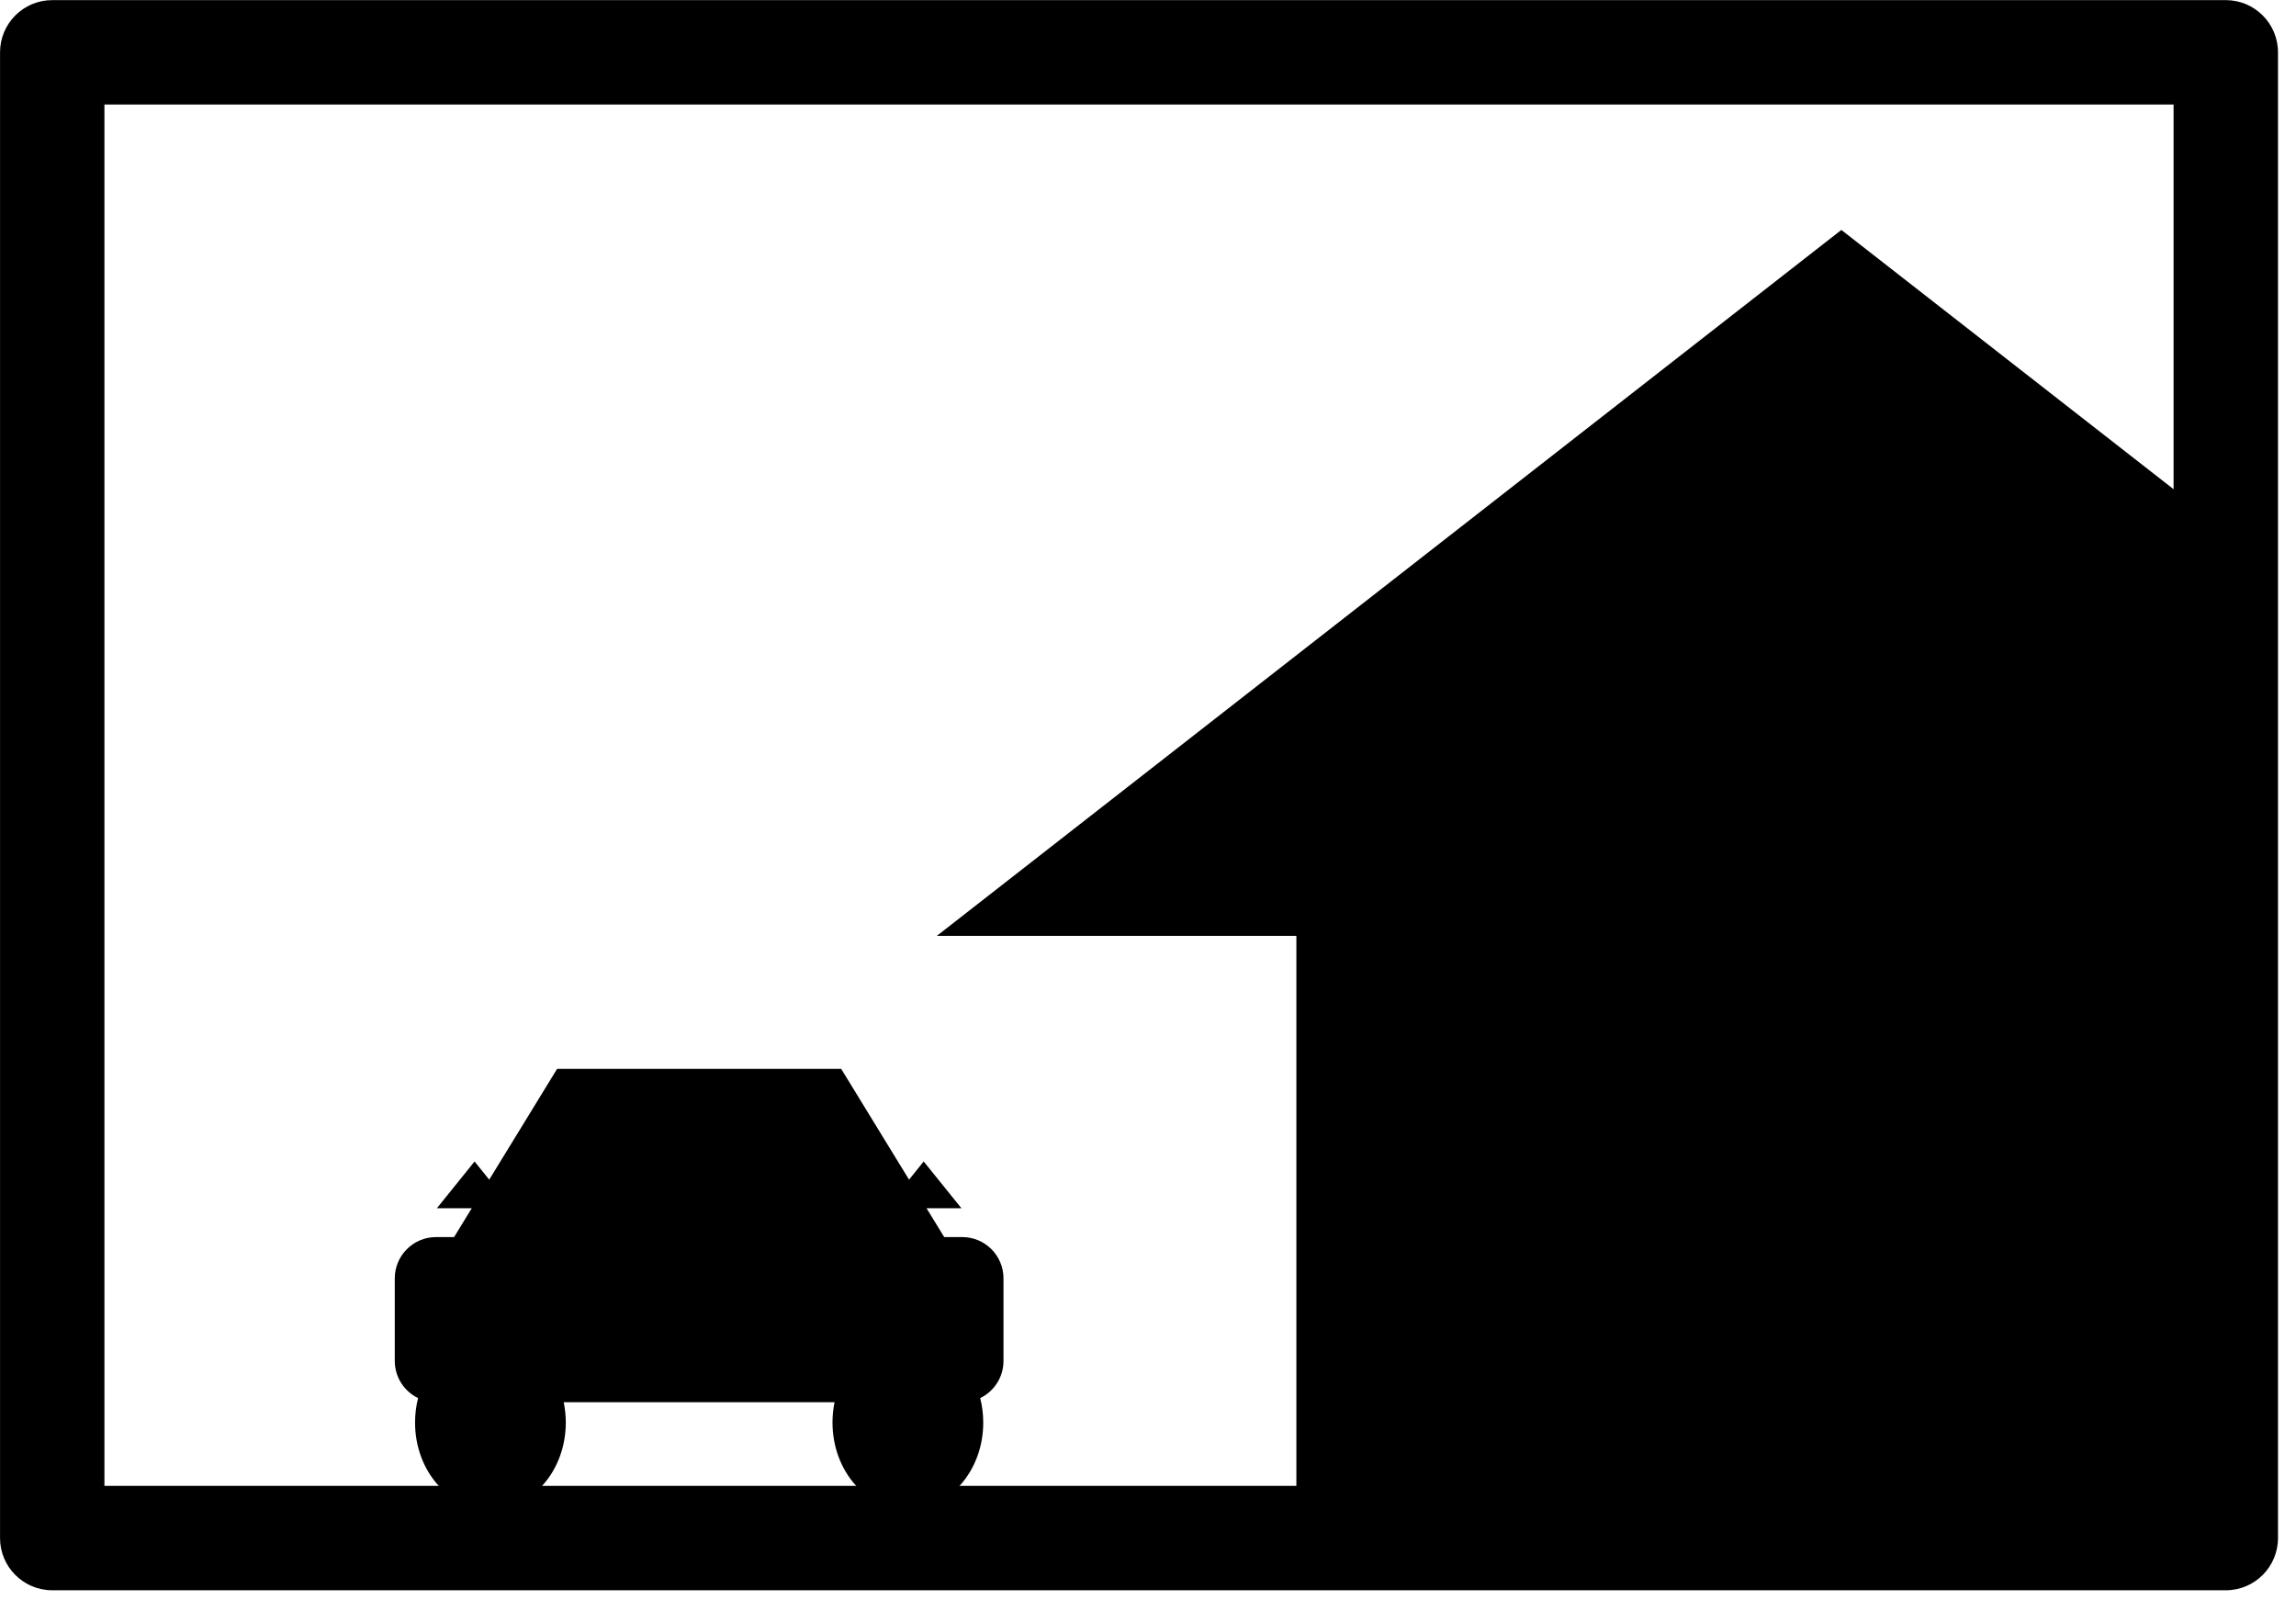
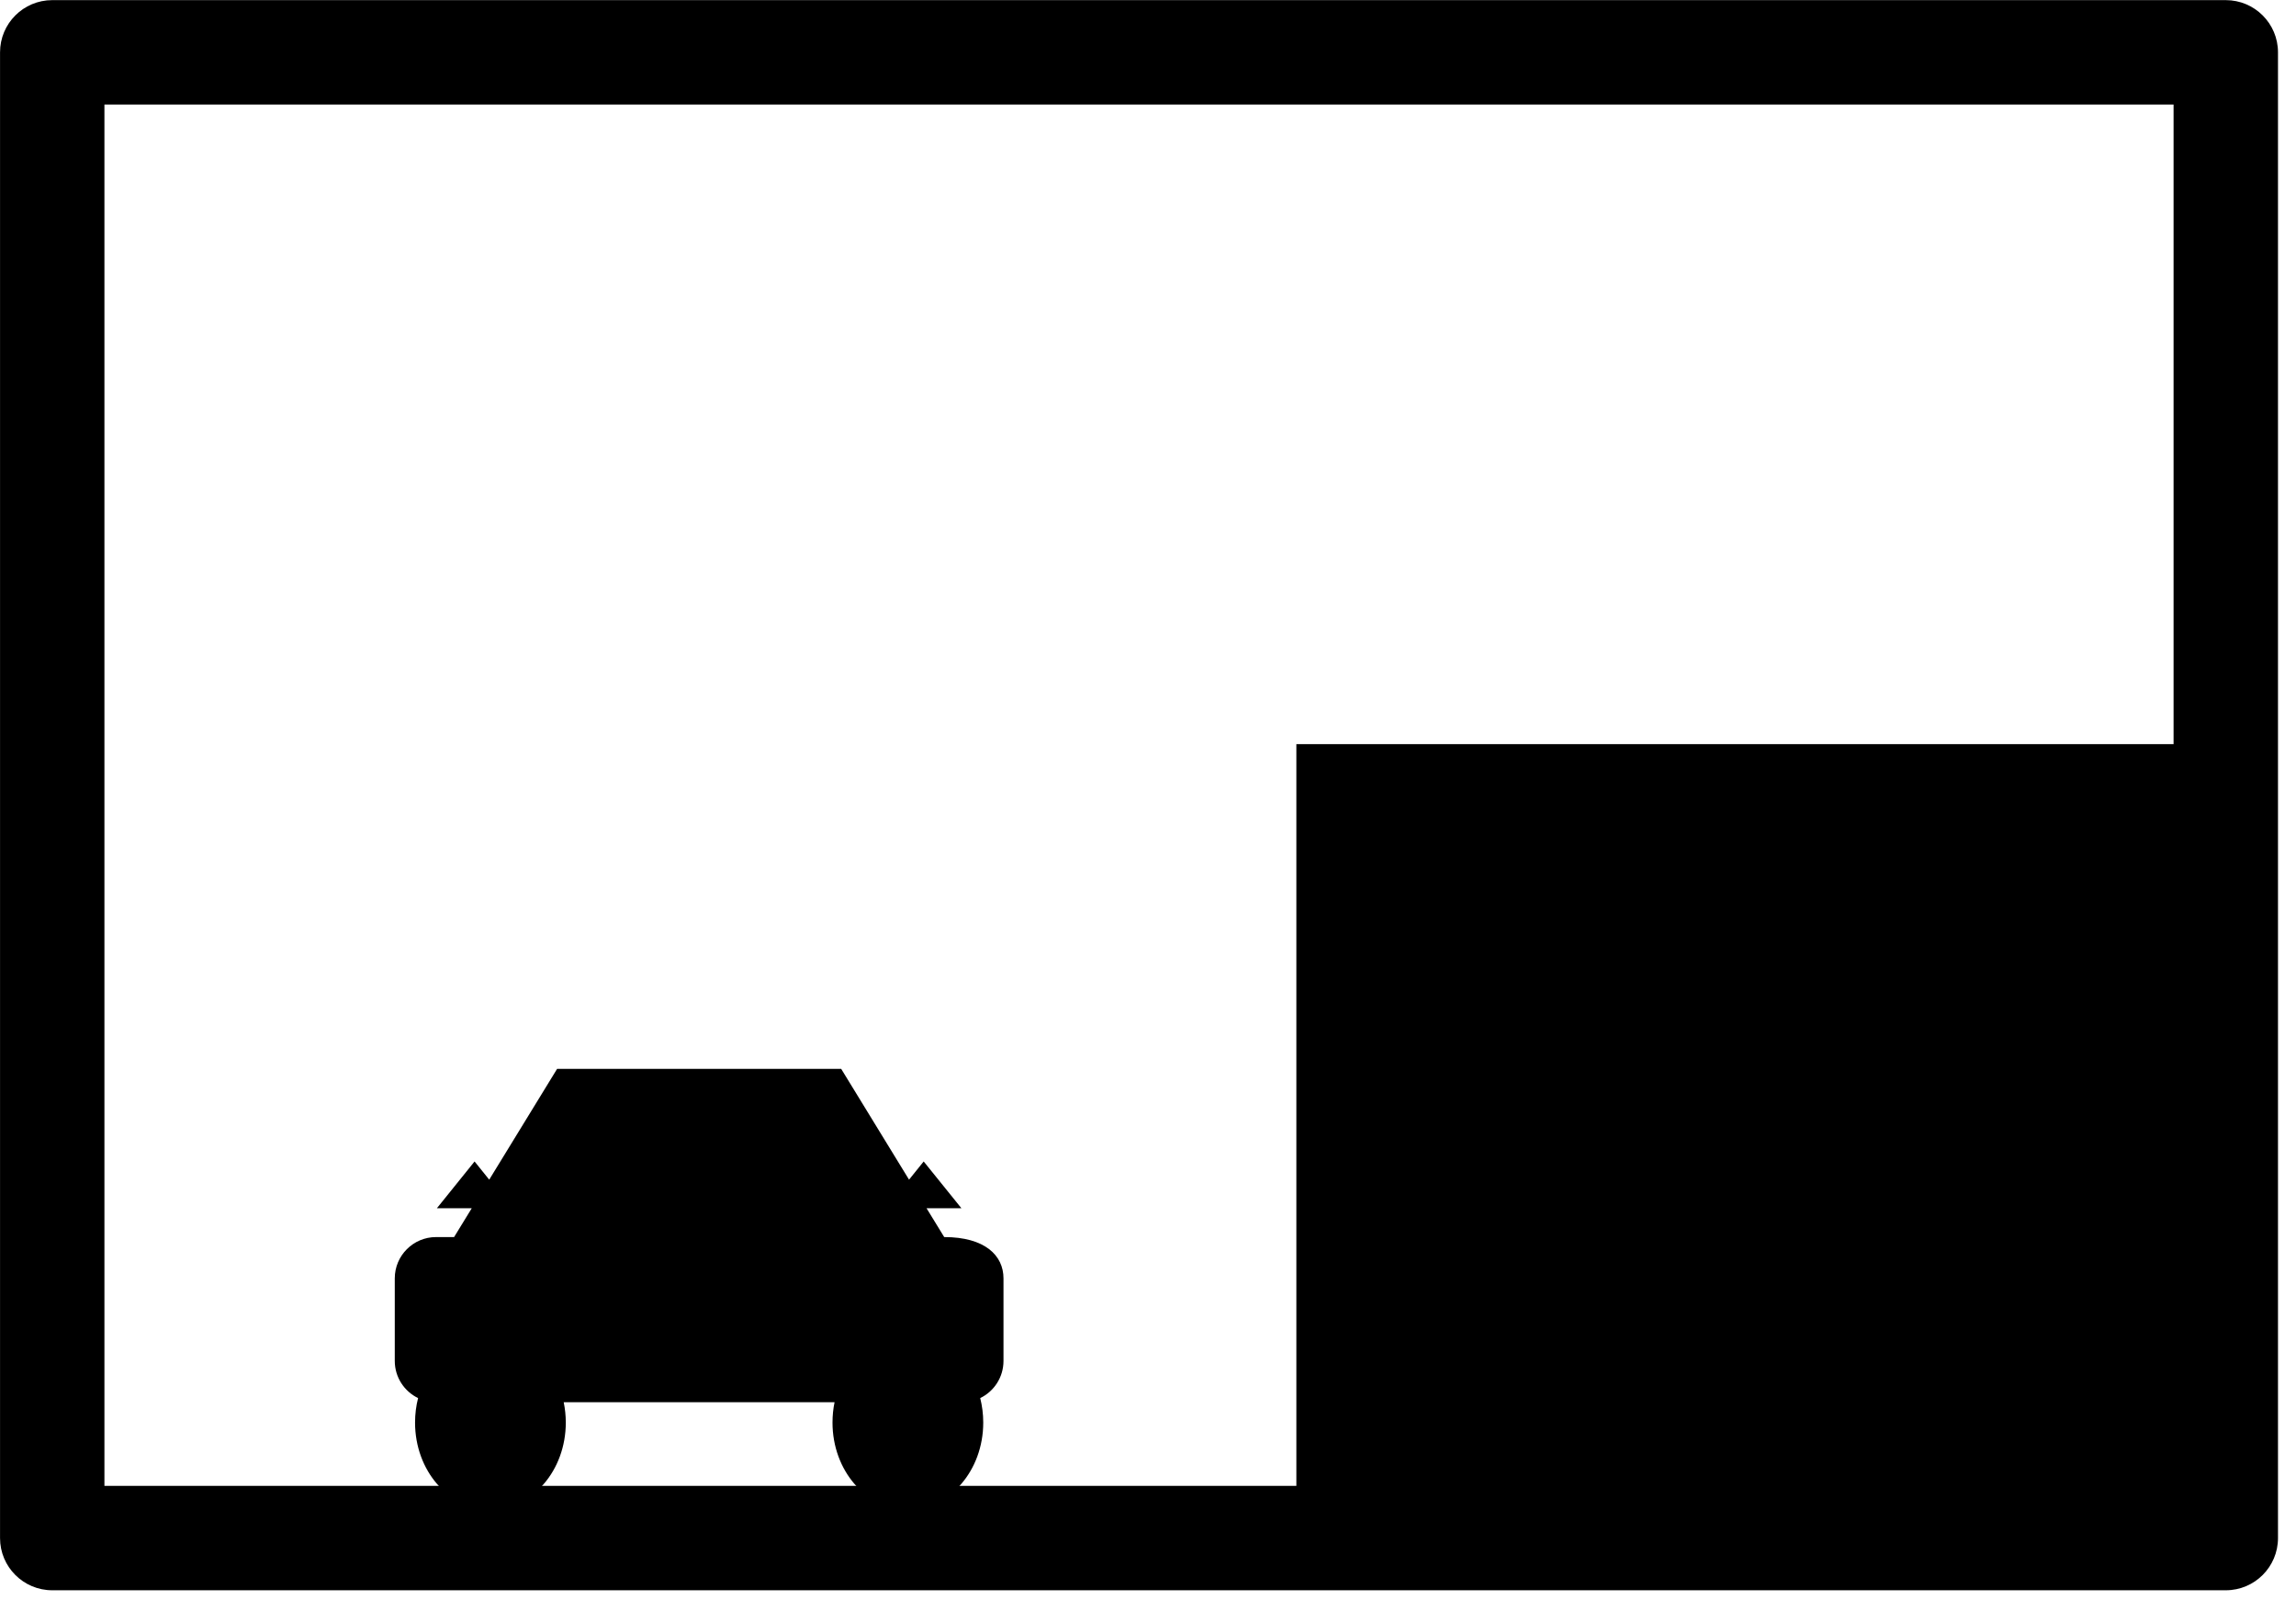
<svg xmlns="http://www.w3.org/2000/svg" width="100%" height="100%" viewBox="0 0 66 46" version="1.1" xml:space="preserve" style="fill-rule:evenodd;clip-rule:evenodd;stroke-linejoin:round;stroke-miterlimit:2;">
  <g transform="matrix(1,0,0,1,-116.71,-2.226)">
    <g transform="matrix(1,0,0,1,101.889,0)">
      <g transform="matrix(0.841,0,0,1.185,12.554,-4.878)">
        <path d="M80.558,7.264L80.558,43.302C80.558,44.001 79.759,44.568 78.774,44.568L4.481,44.568C3.496,44.568 2.697,44.001 2.697,43.302L2.697,7.264C2.697,6.565 3.496,5.998 4.481,5.998L78.774,5.998C79.759,5.998 80.558,6.565 80.558,7.264ZM76.989,8.53C76.989,8.53 6.265,8.53 6.265,8.53L6.265,42.036C6.265,42.036 76.989,42.036 76.989,42.036L76.989,8.53Z" />
      </g>
    </g>
    <g transform="matrix(1,0,0,1,101.889,0)">
      <g transform="matrix(1,0,0,1,-101.889,0)">
        <rect x="153.975" y="23.615" width="26.111" height="22" />
      </g>
    </g>
    <g transform="matrix(1,0,0,1,101.889,0)">
      <g transform="matrix(1,0,0,1.373,-101.889,-12.147)">
-         <path d="M180.086,30.06L143.641,30.06L169.641,15.282L180.086,21.218L180.086,30.06Z" />
-       </g>
+         </g>
    </g>
    <g transform="matrix(1,0,0,1,101.889,0)">
      <g transform="matrix(1,0,0,1,-102.112,0)">
-         <path d="M129.986,37.783L130.494,36.954L129.492,36.954L130.575,35.61L130.996,36.133L132.947,32.949L141.114,32.949L143.064,36.133L143.485,35.61L144.569,36.954L143.567,36.954L144.075,37.783L144.593,37.783C145.248,37.783 145.779,38.315 145.779,38.97L145.779,41.343C145.779,41.813 145.506,42.219 145.11,42.411C145.166,42.635 145.197,42.871 145.197,43.115C145.197,44.495 144.226,45.615 143.03,45.615C141.834,45.615 140.864,44.495 140.864,43.115C140.864,42.914 140.884,42.718 140.923,42.53L133.137,42.53C133.176,42.718 133.197,42.914 133.197,43.115C133.197,44.495 132.226,45.615 131.03,45.615C129.834,45.615 128.864,44.495 128.864,43.115C128.864,42.871 128.894,42.635 128.951,42.411C128.555,42.219 128.281,41.813 128.281,41.343L128.281,38.97C128.281,38.315 128.813,37.783 129.468,37.783L129.986,37.783Z" />
+         <path d="M129.986,37.783L130.494,36.954L129.492,36.954L130.575,35.61L130.996,36.133L132.947,32.949L141.114,32.949L143.064,36.133L143.485,35.61L144.569,36.954L143.567,36.954L144.075,37.783C145.248,37.783 145.779,38.315 145.779,38.97L145.779,41.343C145.779,41.813 145.506,42.219 145.11,42.411C145.166,42.635 145.197,42.871 145.197,43.115C145.197,44.495 144.226,45.615 143.03,45.615C141.834,45.615 140.864,44.495 140.864,43.115C140.864,42.914 140.884,42.718 140.923,42.53L133.137,42.53C133.176,42.718 133.197,42.914 133.197,43.115C133.197,44.495 132.226,45.615 131.03,45.615C129.834,45.615 128.864,44.495 128.864,43.115C128.864,42.871 128.894,42.635 128.951,42.411C128.555,42.219 128.281,41.813 128.281,41.343L128.281,38.97C128.281,38.315 128.813,37.783 129.468,37.783L129.986,37.783Z" />
      </g>
    </g>
  </g>
</svg>